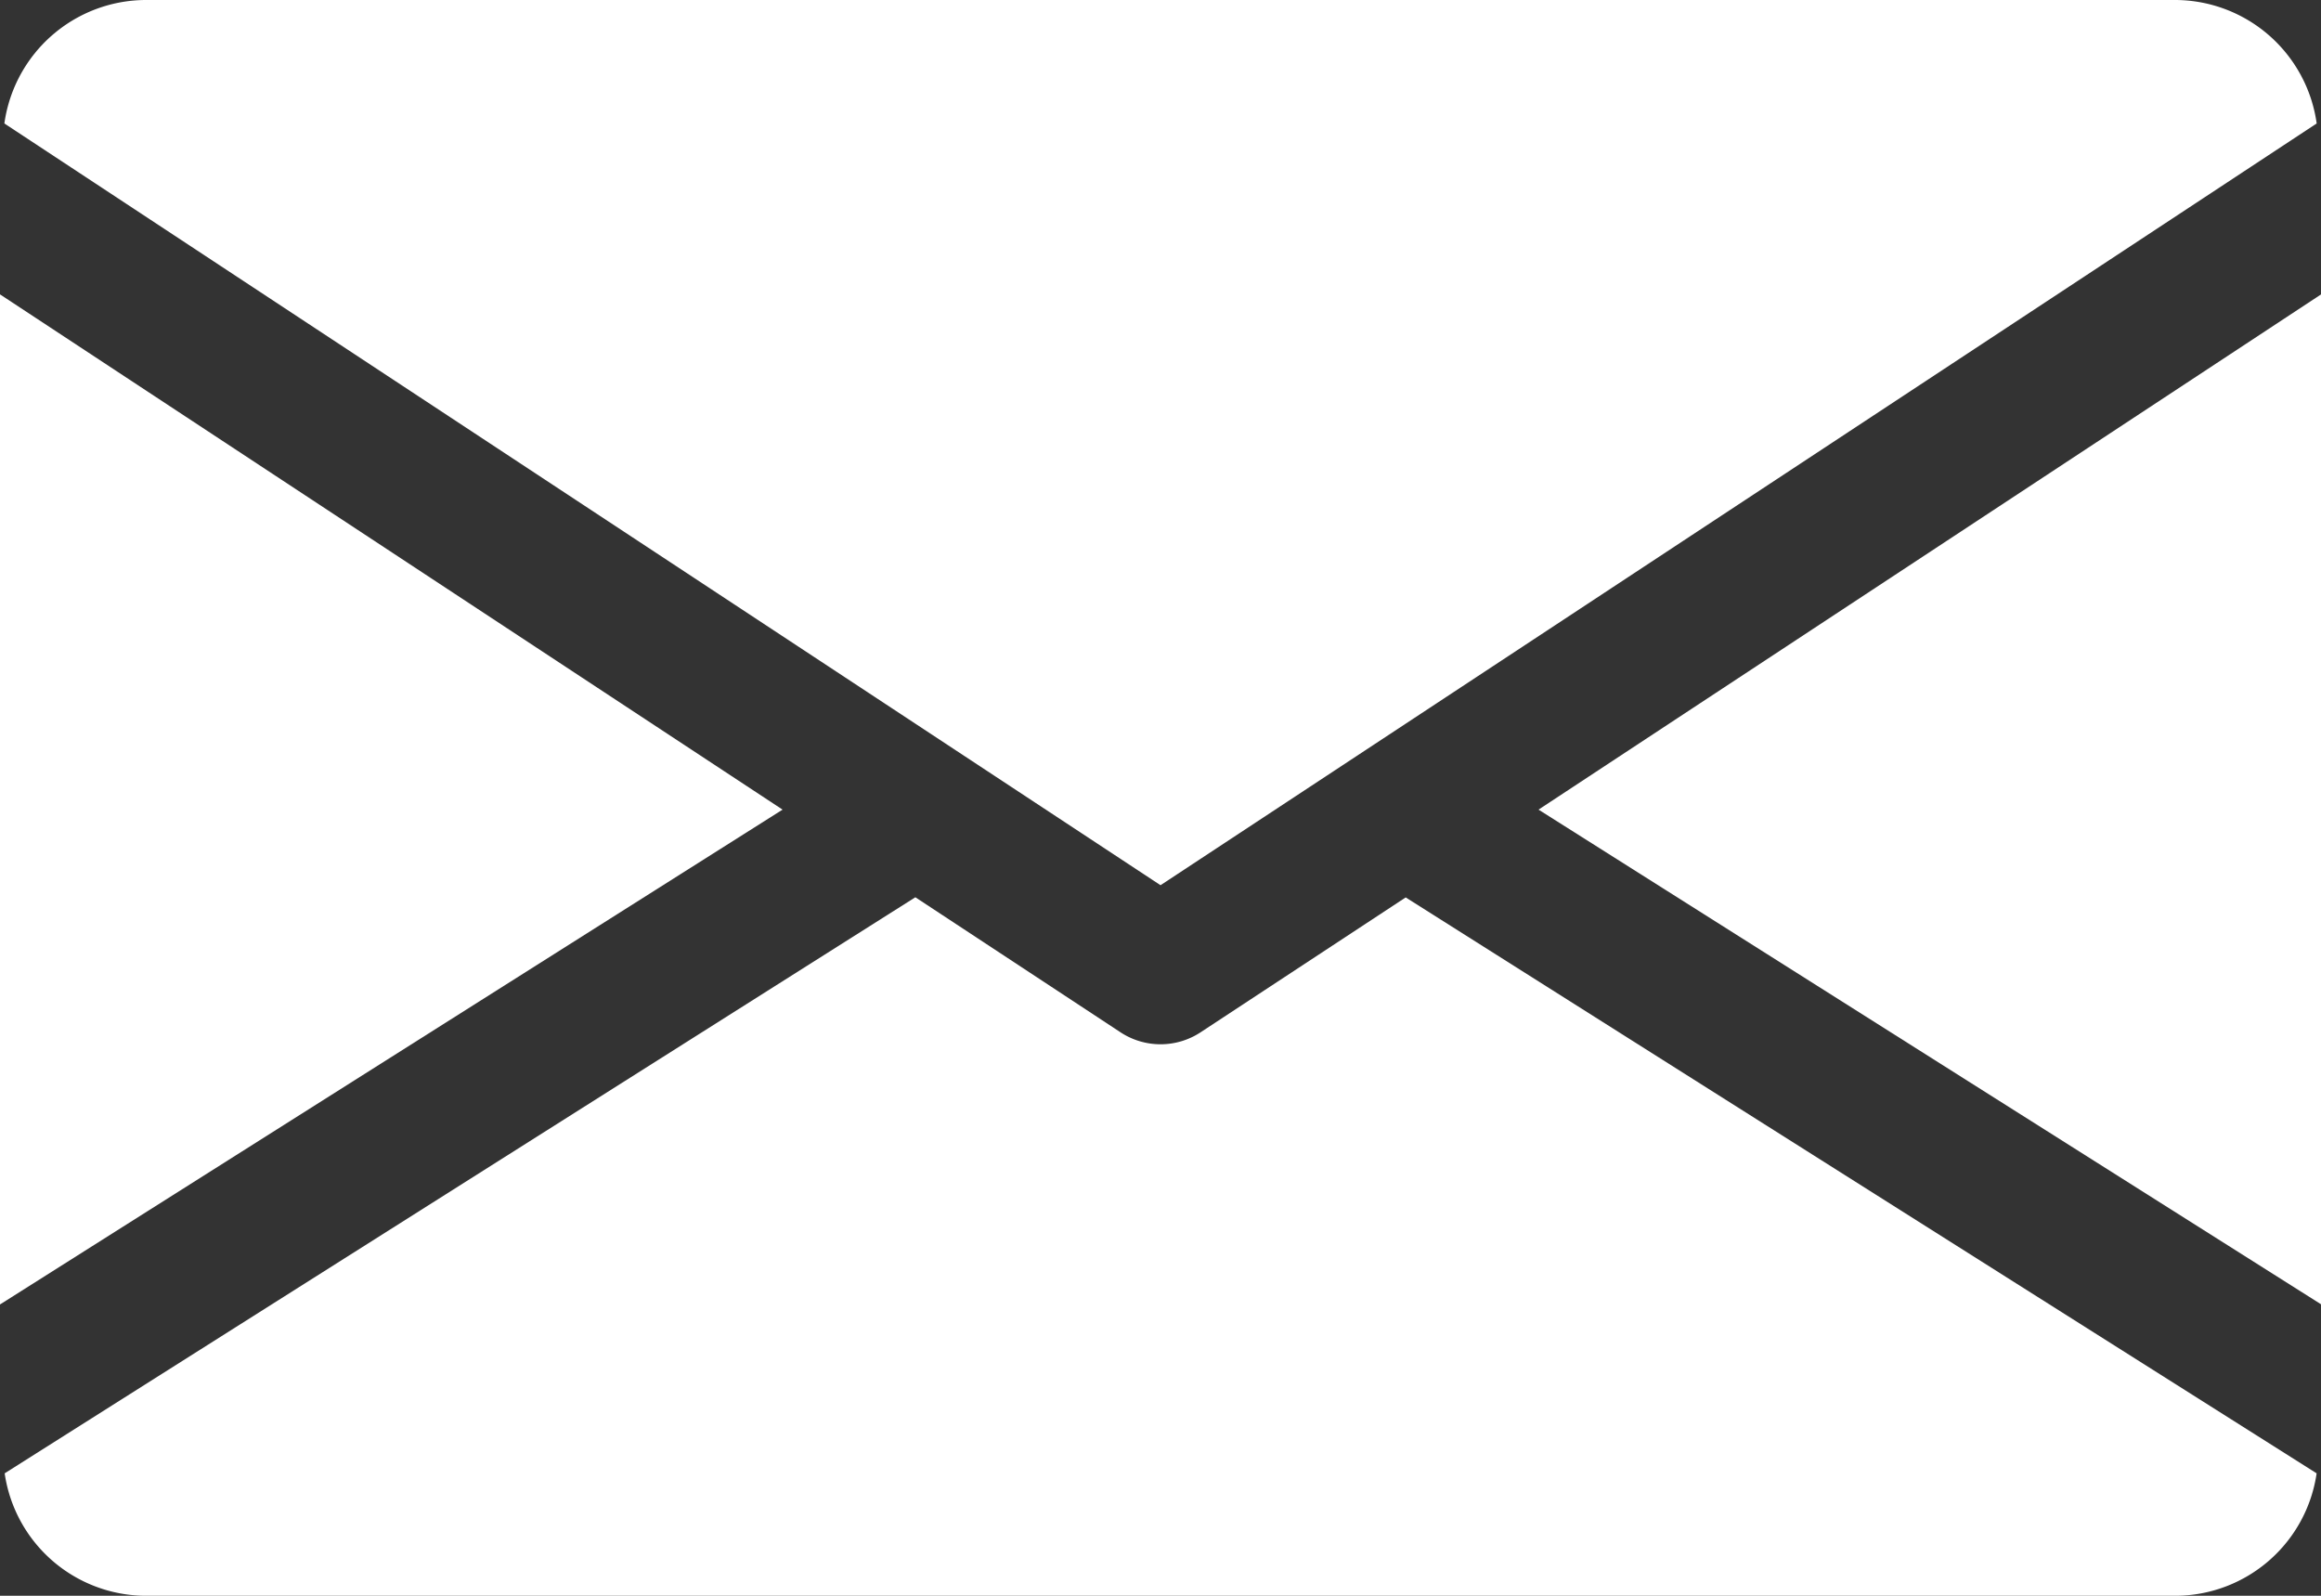
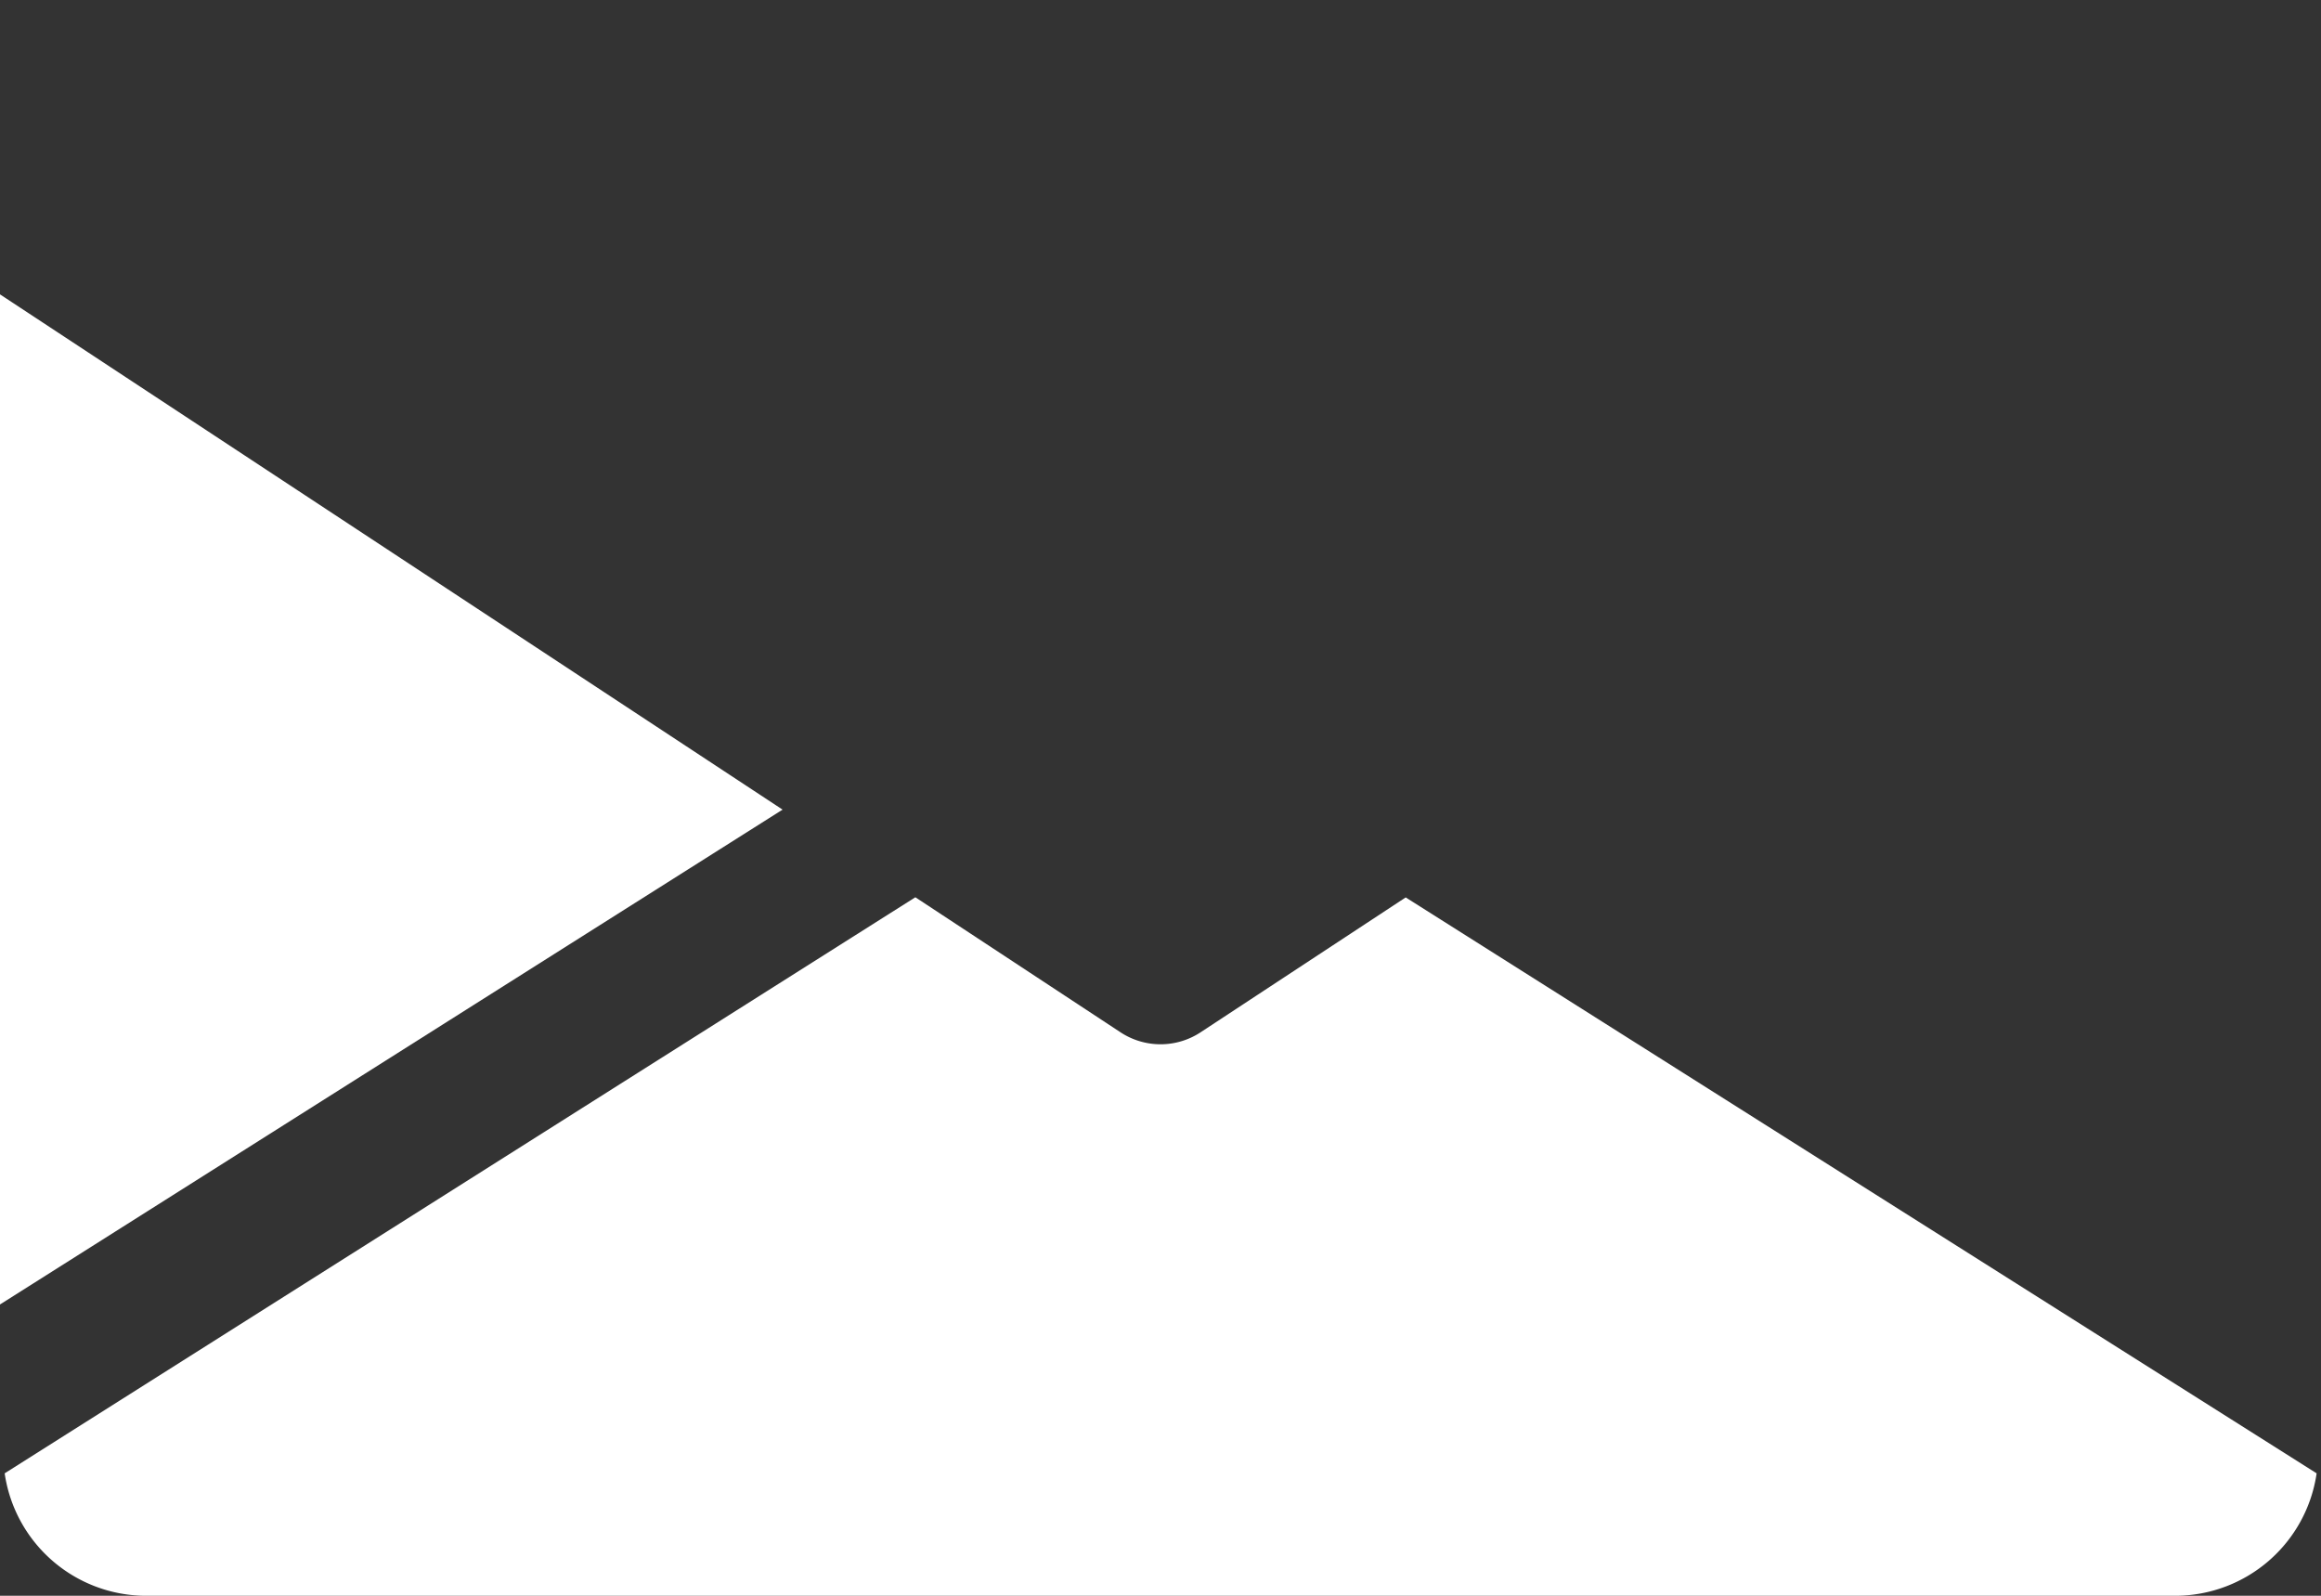
<svg xmlns="http://www.w3.org/2000/svg" width="47.751" height="32.829" viewBox="0 0 47.751 32.829">
  <rect x="0" y="0" width="47.751" height="32.829" fill="#333333" stroke="none" />
  <g id="email" transform="translate(0 -80)">
    <g id="Group_6" data-name="Group 6" transform="translate(31.653 86.052)">
      <g id="Group_5" data-name="Group 5">
-         <path id="Path_1" data-name="Path 1" d="M339.392,155.5l16.1,10.177V144.9Z" transform="translate(-339.392 -144.896)" fill="#fff" />
+         <path id="Path_1" data-name="Path 1" d="M339.392,155.5l16.1,10.177Z" transform="translate(-339.392 -144.896)" fill="#fff" />
      </g>
    </g>
    <g id="Group_8" data-name="Group 8" transform="translate(0 86.052)">
      <g id="Group_7" data-name="Group 7">
        <path id="Path_2" data-name="Path 2" d="M0,144.9V165.68L16.1,155.5Z" transform="translate(0 -144.896)" fill="#fff" />
      </g>
    </g>
    <g id="Group_10" data-name="Group 10" transform="translate(0.09 80)">
      <g id="Group_9" data-name="Group 9">
-         <path id="Path_3" data-name="Path 3" d="M45.637,80H3.855A2.947,2.947,0,0,0,.96,82.54L24.746,98.211,48.532,82.54A2.947,2.947,0,0,0,45.637,80Z" transform="translate(-0.96 -80)" fill="#fff" />
-       </g>
+         </g>
    </g>
    <g id="Group_12" data-name="Group 12" transform="translate(0.096 98.459)">
      <g id="Group_11" data-name="Group 11">
        <path id="Path_4" data-name="Path 4" d="M29.848,277.923,25.625,280.7a1.5,1.5,0,0,1-1.641,0L19.76,277.92,1.024,289.771a2.943,2.943,0,0,0,2.889,2.519H45.7a2.943,2.943,0,0,0,2.889-2.519Z" transform="translate(-1.024 -277.92)" fill="#fff" />
      </g>
    </g>
  </g>
</svg>